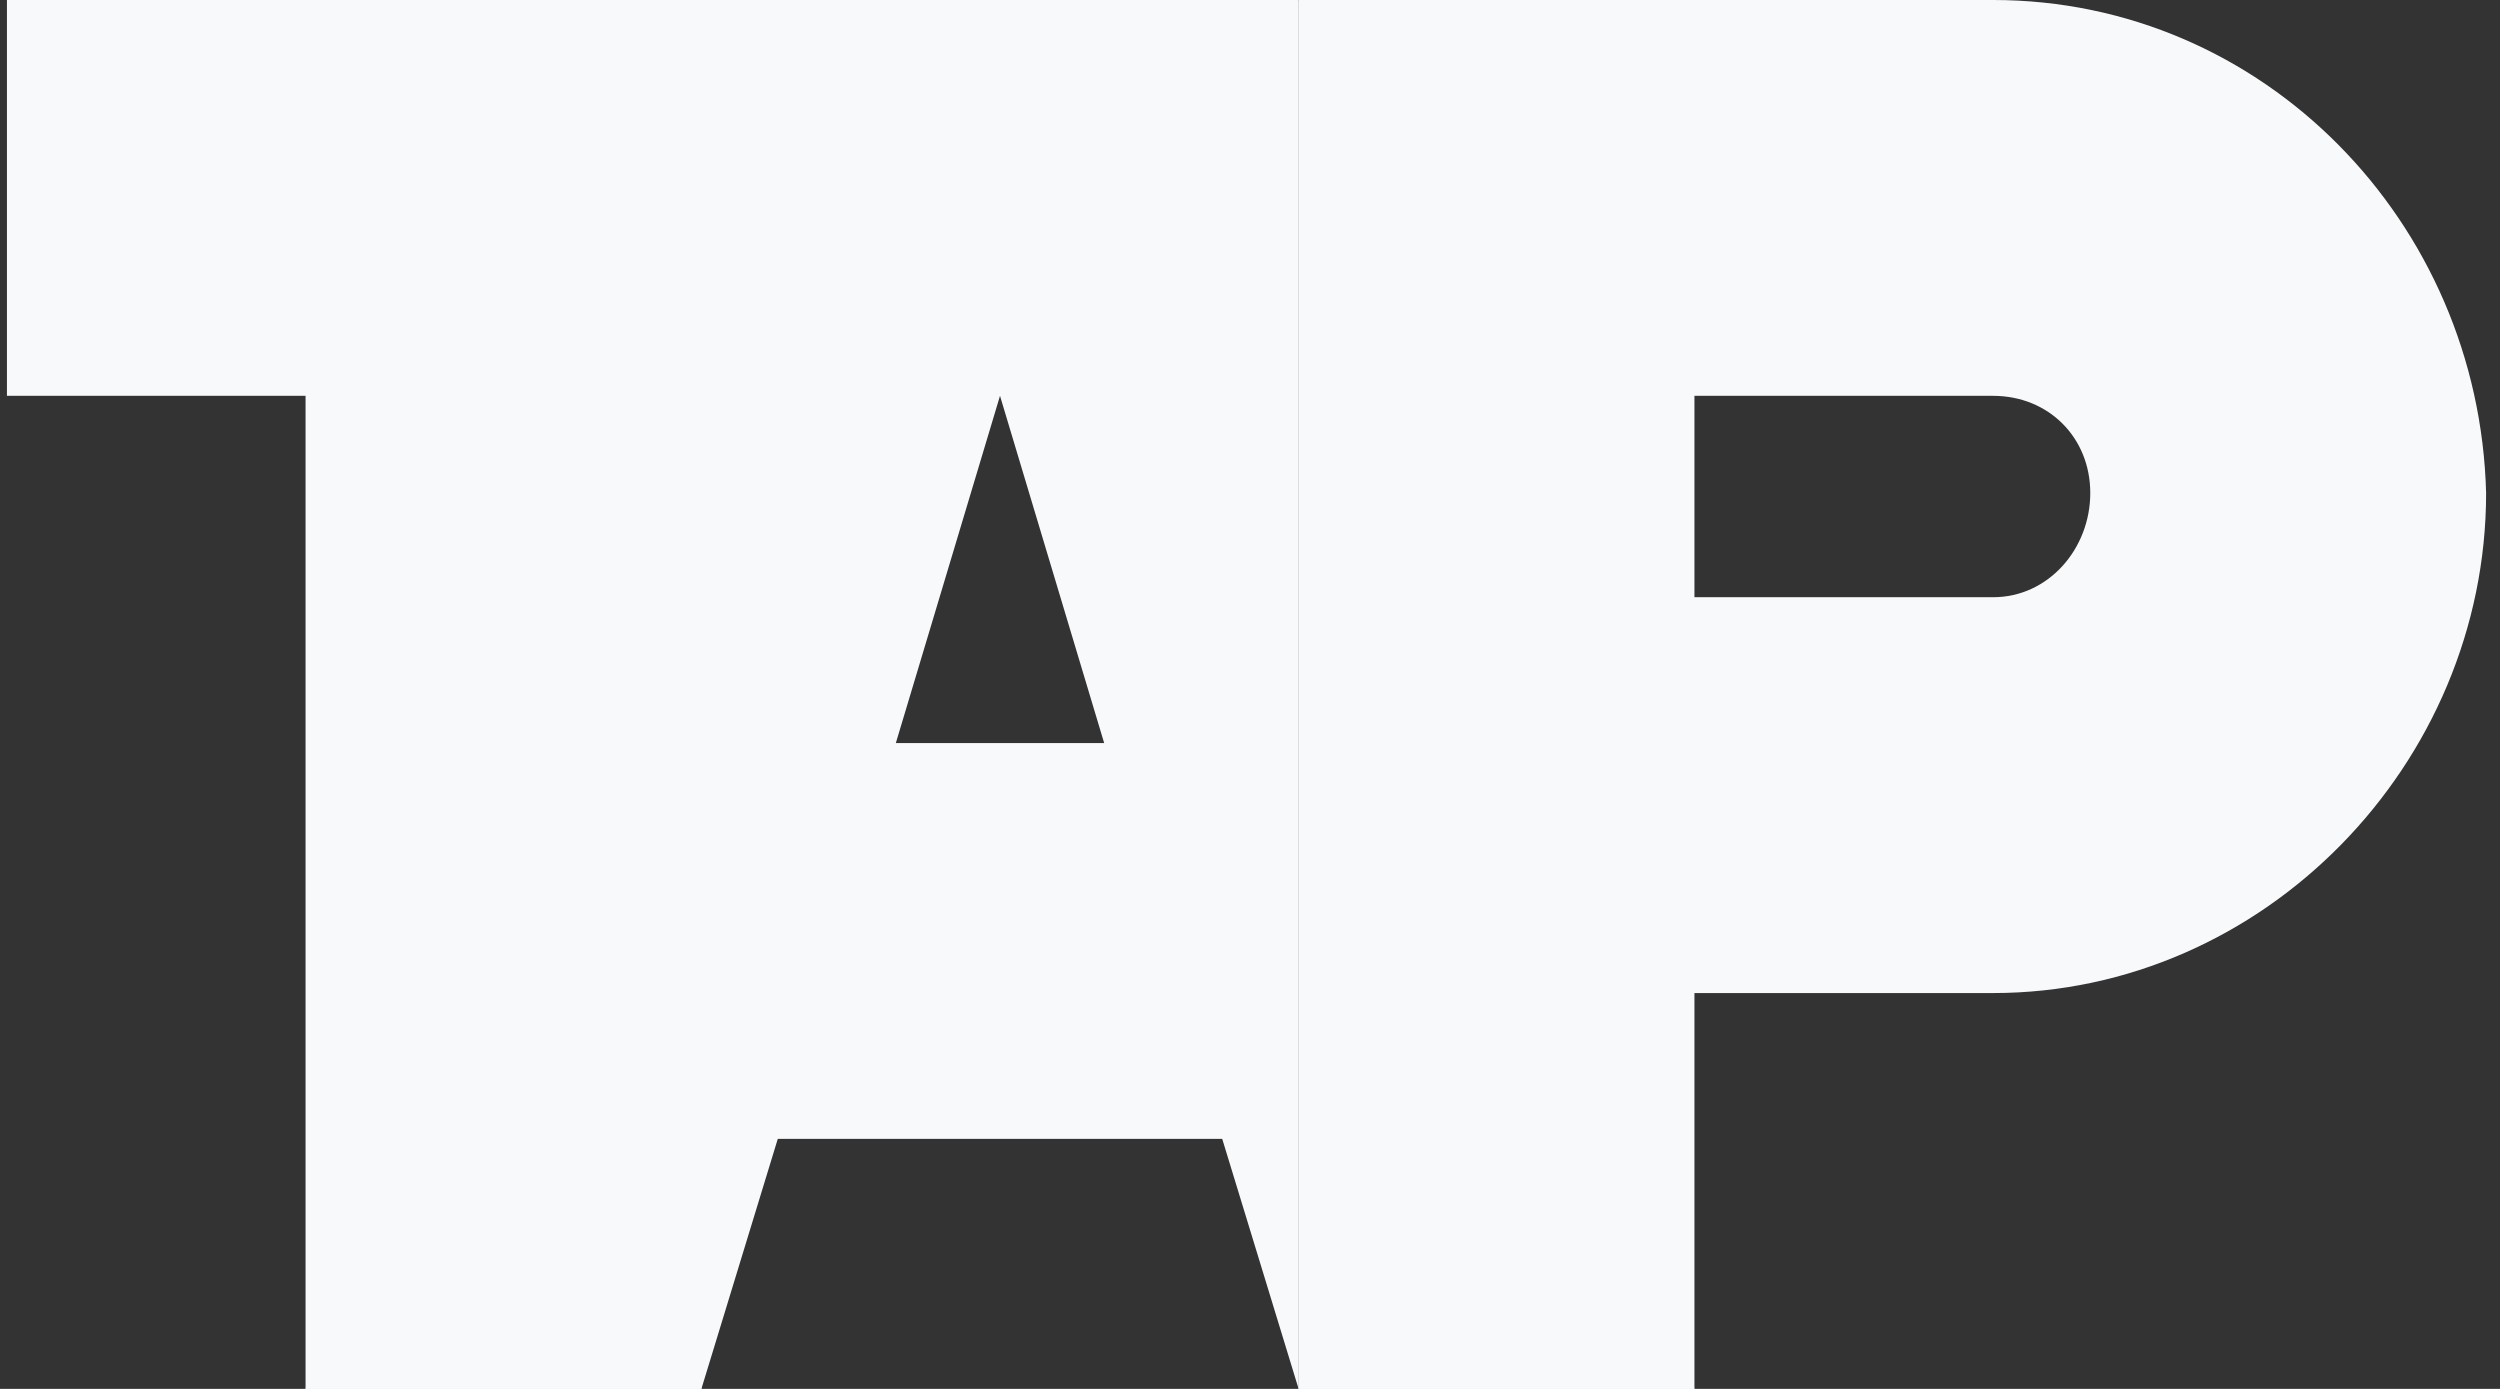
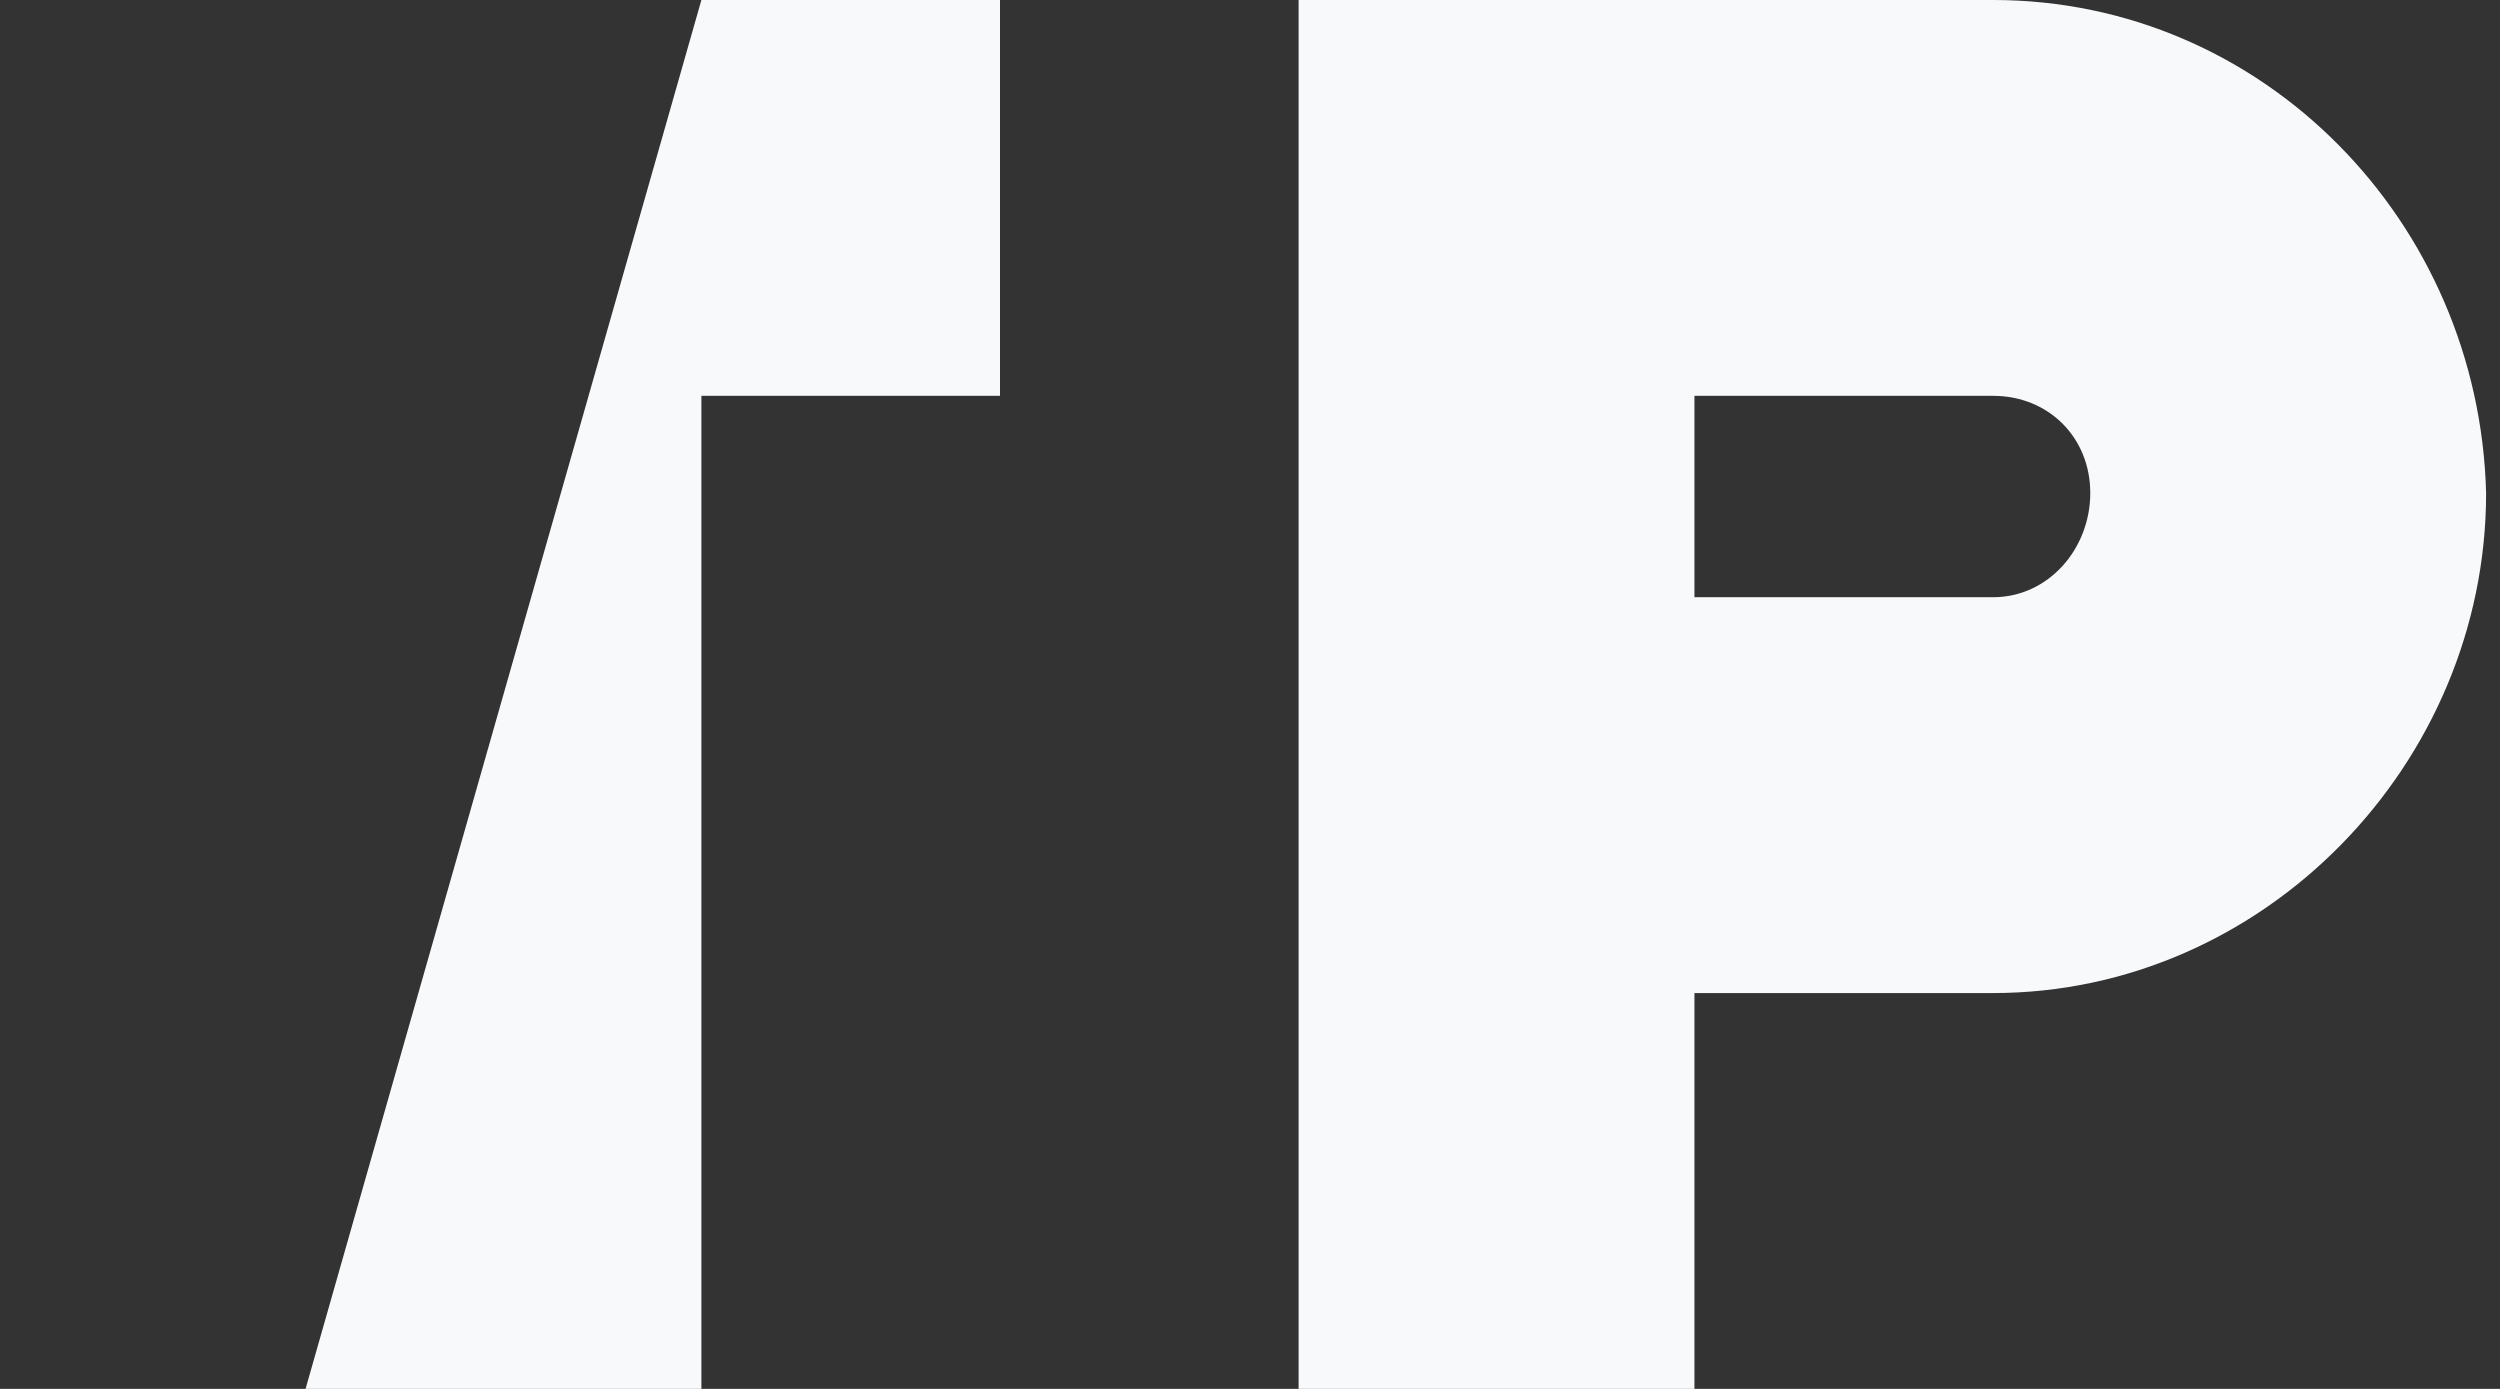
<svg xmlns="http://www.w3.org/2000/svg" width="36" height="20" viewBox="0 0 36 20" fill="none">
  <rect x="0" y="0" width="36" height="20" fill="#333333" stroke="none" />
  <g clip-path="url(#clip0_1_33949)">
    <path d="M28.7 0H18.7V20H24.4V14.3H28.7C32.6 14.3 35.8 11 35.8 7.1C35.7 3.2 32.6 0 28.7 0ZM28.7 8.6H24.4V5.7H28.7C29.5 5.7 30.1 6.3 30.1 7.1C30.1 7.9 29.5 8.6 28.7 8.6Z" fill="#F8F9FA" />
-     <path d="M0.1 0V5.7H4.4V20H10.1L11.2 16.4H17.6L18.7 20V0M12.9 10.7L14.4 5.7L15.9 10.7H12.9Z" fill="#F8F9FA" />
    <path fill-rule="evenodd" clip-rule="evenodd" d="M4.4 20H10.1V5.7H14.4V0H10.1" fill="#F8F9FA" />
-     <path fill-rule="evenodd" clip-rule="evenodd" d="M18.7 20H24.4L18.7 0" fill="#F8F9FA" />
  </g>
  <defs>
    <clipPath id="clip0_1_33949">
      <rect width="35.7" height="20" fill="white" transform="translate(0.1)" />
    </clipPath>
  </defs>
</svg>